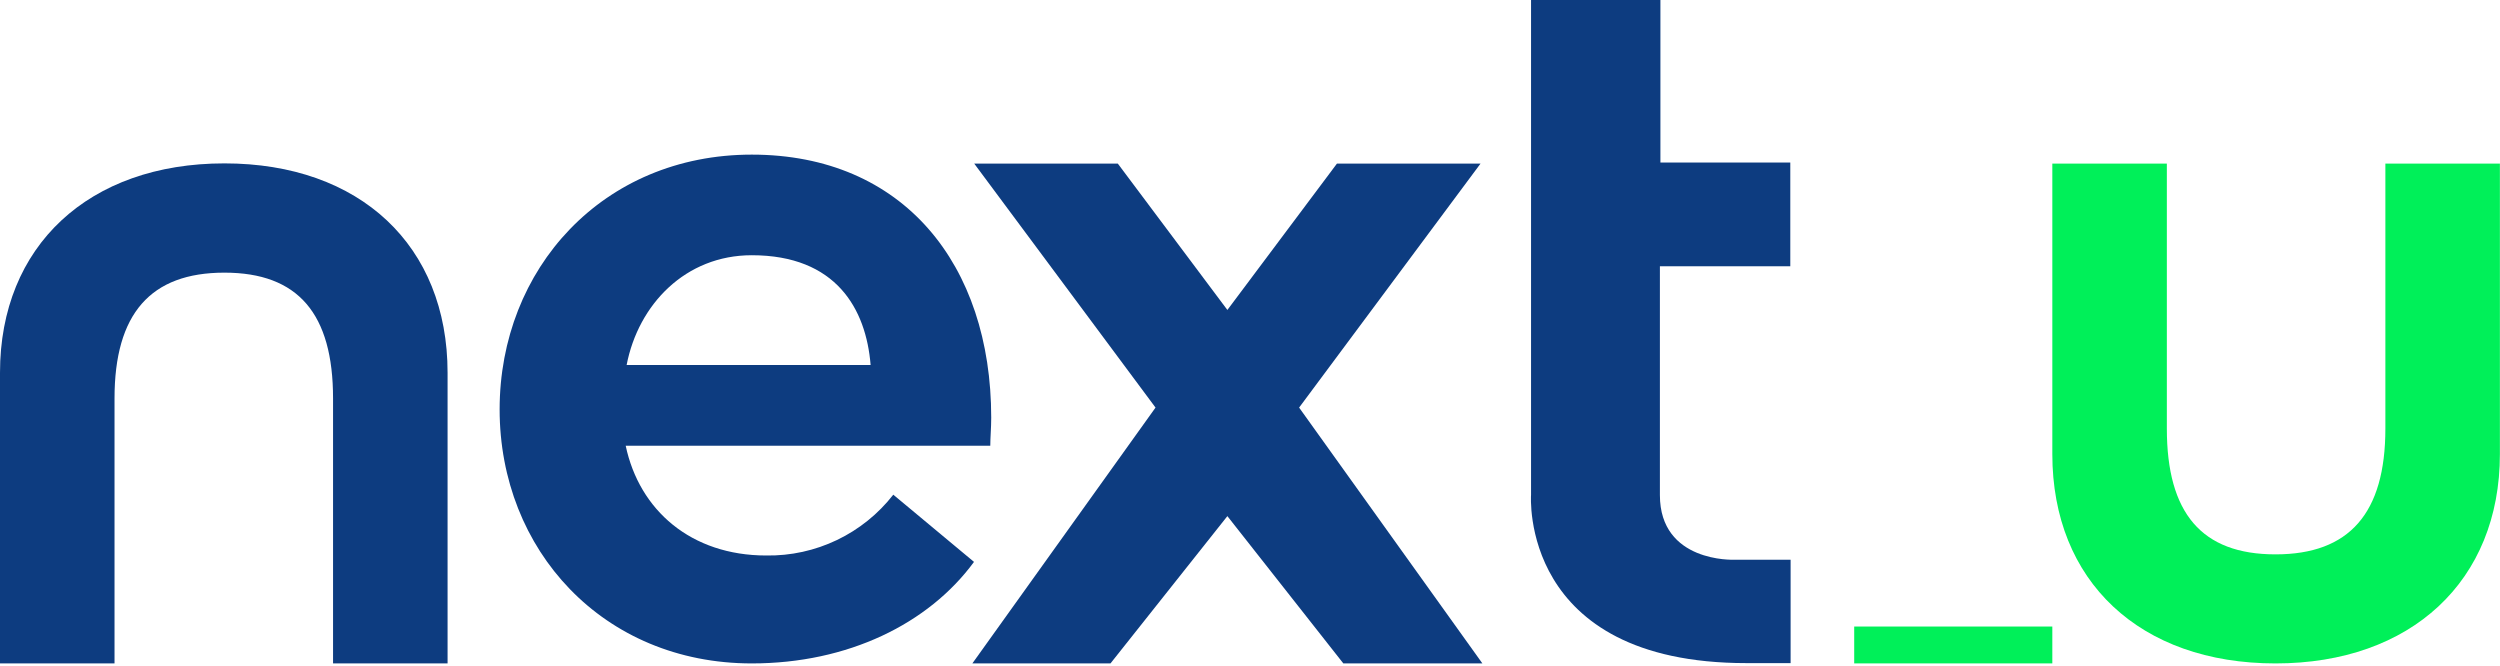
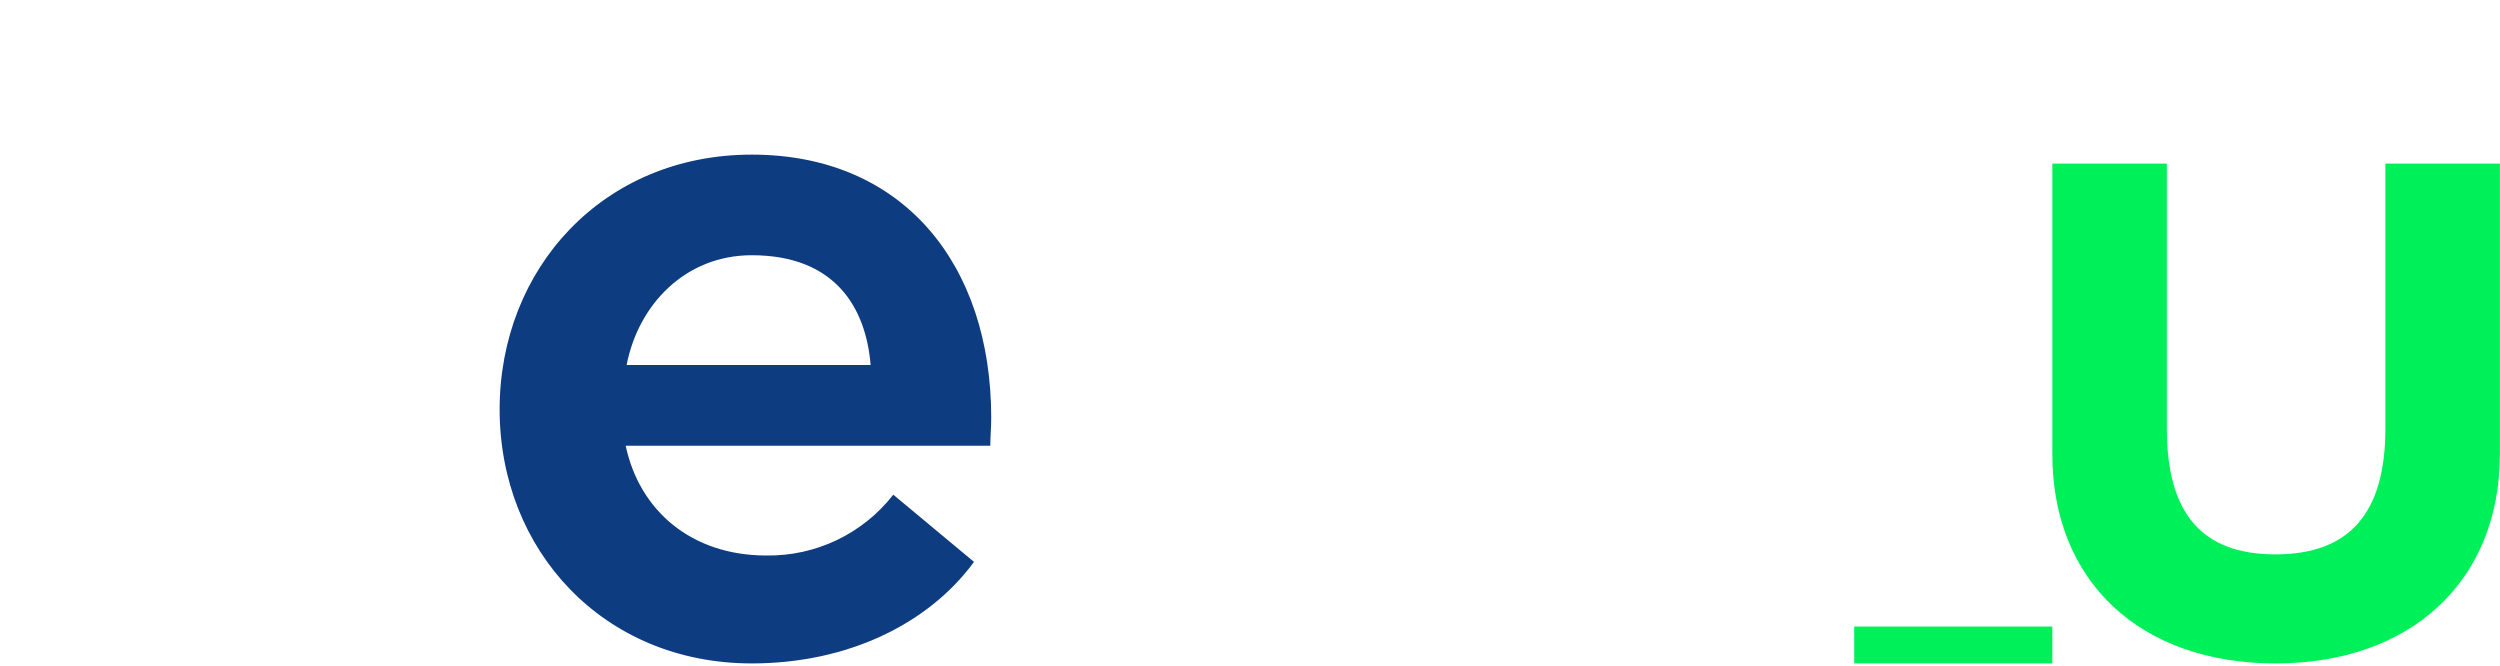
<svg xmlns="http://www.w3.org/2000/svg" width="864" height="230" viewBox="0 0 864 230" fill="none">
  <g clip-path="url(#clip0_541_7293)">
    <path d="M216.24 154.041C220.943 176.306 238.791 191.981 264.832 191.981C273.275 192.111 281.633 190.281 289.249 186.634C296.865 182.987 303.53 177.622 308.721 170.962L336.615 194.189C320.941 215.564 293.047 229.279 259.809 229.279C208.403 229.279 172.672 190.092 172.672 141.501C172.672 92.909 208.296 53.437 259.809 53.437C312.141 53.437 342.565 91.377 342.565 144.351C342.565 147.913 342.244 151.226 342.244 154.041H216.24ZM216.561 126.147H300.884C299.317 106.731 288.95 88.207 259.809 88.207C236.938 88.207 220.622 105.164 216.561 126.147Z" fill="#0D3C80" />
-     <path d="M383.782 229.28H336.046L399.35 140.86L336.687 56.537H386.312L424.181 107.123L462.049 56.537H511.674L448.975 140.86L512.315 229.28H464.258L424.181 178.372L383.782 229.28Z" fill="#0D3C80" />
-     <path d="M39.579 229.279V137.689C39.579 108.441 52.012 94.227 77.554 94.227C103.097 94.227 115.103 108.477 115.103 137.689V229.279H154.681V128.818C154.681 84.858 124.401 56.465 77.554 56.465C30.708 56.465 0 84.964 0 128.818V229.279H39.579Z" fill="#0D3C80" />
-     <path d="M529.13 0V170.997C529.13 170.997 524.926 229.172 603.55 229.172H618.833V193.441H599.203C599.203 193.441 573.661 194.474 573.661 171.104V92.018H618.726V56.18H573.839V0H529.13Z" fill="#0D3C80" />
    <path d="M824.386 56.537V148.127C824.386 177.375 811.953 191.589 786.41 191.589C760.867 191.589 748.862 177.339 748.862 148.127V56.537H709.283V156.926C709.283 200.887 739.564 229.28 786.41 229.28C833.256 229.28 863.965 200.78 863.965 156.926V56.537H824.386Z" fill="#00F059" />
    <path d="M709.283 216.526H640.812V229.315H709.283V216.526Z" fill="#00F059" />
  </g>
  <defs>
    <clipPath id="clip0_541_7293">
      <rect width="864" height="229.279" fill="white" />
    </clipPath>
  </defs>
</svg>